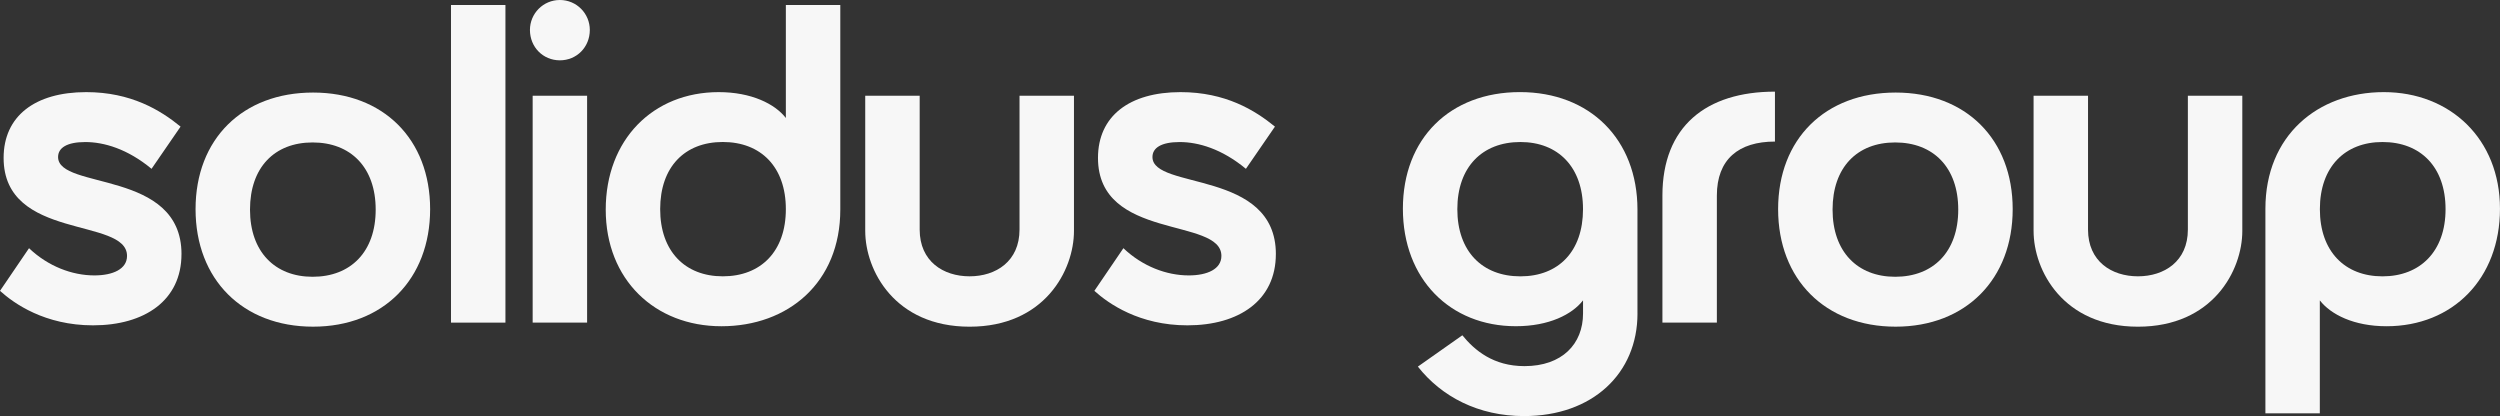
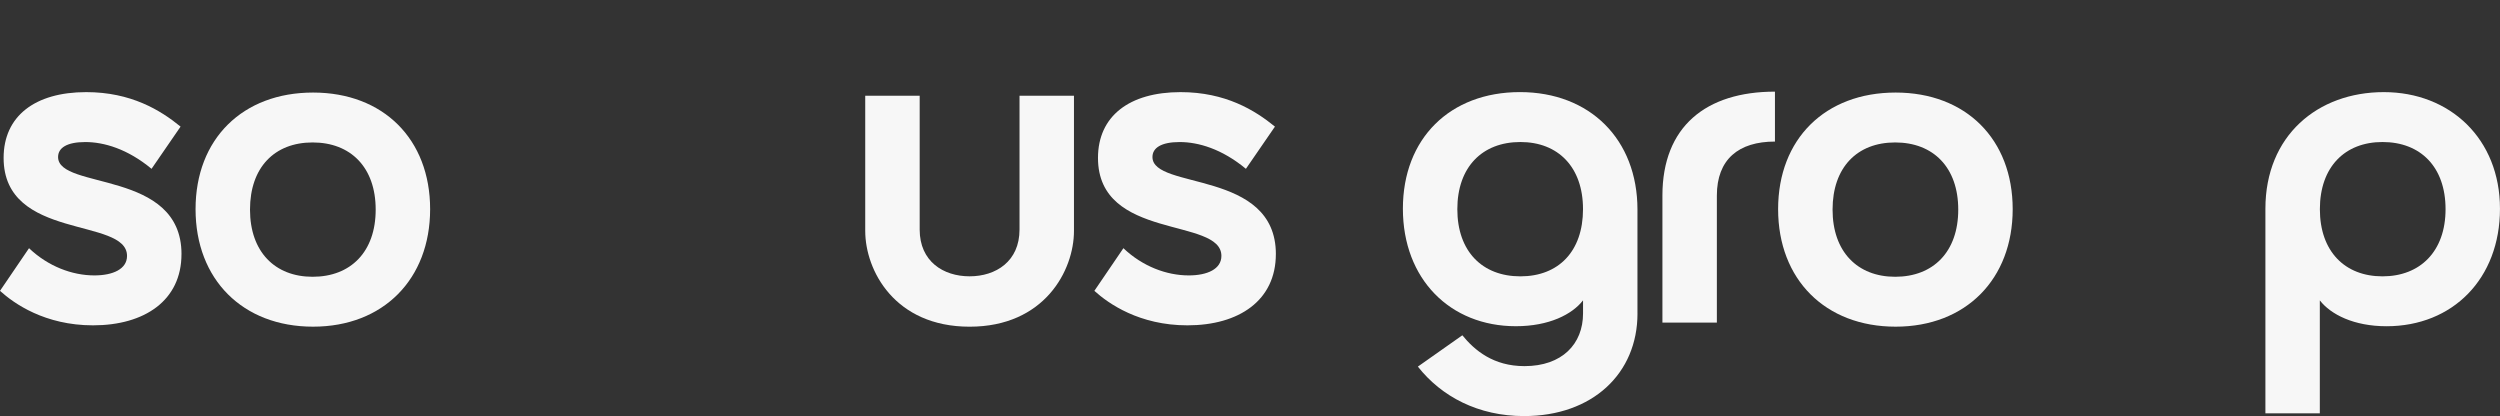
<svg xmlns="http://www.w3.org/2000/svg" id="Layer_2" data-name="Layer 2" viewBox="0 0 994.59 165.53">
  <rect x="0" y="0" width="994.59" height="165.53" fill="#333333" stroke="none" />
  <defs>
    <style> .cls-1 { fill: #f7f7f7; } </style>
  </defs>
  <g id="Layer_1-2" data-name="Layer 1">
    <g>
      <path class="cls-1" d="M72.2,101.09c0,18.41-14.62,28.34-35.2,28.34-19.13,0-31.41-8.66-37-13.72l11.55-16.97c7.58,7.22,17.15,10.83,25.99,10.83,7.4,0,13-2.53,13-7.76,0-15.52-49.1-5.96-49.1-38.99,0-16.61,12.46-26.17,32.85-26.17,17.87,0,29.6,7.22,37.55,13.72l-11.55,16.79c-9.57-7.94-18.95-10.65-26.35-10.65s-10.83,2.35-10.83,5.96c0,13.18,49.1,4.87,49.1,38.63Z" />
      <path class="cls-1" d="M124.55,36.82c27.98,0,46.57,18.59,46.57,46.39s-18.59,46.75-46.57,46.75-46.75-18.77-46.75-46.75,18.77-46.39,46.75-46.39ZM124.37,110.11c15.16,0,25.09-9.93,25.09-26.72s-9.93-26.72-25.09-26.72-24.91,9.93-24.91,26.72,9.93,26.72,24.91,26.72Z" />
-       <path class="cls-1" d="M179.42,1.99h21.66v126.36h-21.66V1.99Z" />
-       <path class="cls-1" d="M222.74,0c6.68,0,11.91,5.42,11.91,11.91,0,6.86-5.24,12.09-11.91,12.09s-11.91-5.23-11.91-12.09c0-6.5,5.24-11.91,11.91-11.91ZM211.91,38.09h21.66v90.26h-21.66V38.09Z" />
-       <path class="cls-1" d="M334.3,1.99v81.41c0,29.06-20.76,46.39-47.29,46.39s-46.03-18.59-46.03-46.39,18.77-46.75,44.95-46.75c13,0,22.38,4.69,26.71,10.29V1.99h21.66ZM287.55,109.93c15.16,0,25.09-9.93,25.09-26.72s-9.93-26.72-25.09-26.72-24.91,9.93-24.91,26.72,9.93,26.72,24.91,26.72Z" />
      <path class="cls-1" d="M344.22,91.88v-53.79h21.66v53.25c0,12.64,9.39,18.59,19.86,18.59s19.86-5.96,19.86-18.59v-53.25h21.66v53.79c0,15.7-11.73,38.09-41.52,38.09s-41.52-22.38-41.52-38.09Z" />
      <path class="cls-1" d="M507.58,101.09c0,18.41-14.62,28.34-35.2,28.34-19.13,0-31.41-8.66-37-13.72l11.55-16.97c7.58,7.22,17.15,10.83,25.99,10.83,7.4,0,13-2.53,13-7.76,0-15.52-49.1-5.96-49.1-38.99,0-16.61,12.46-26.17,32.85-26.17,17.87,0,29.6,7.22,37.55,13.72l-11.55,16.79c-9.57-7.94-18.95-10.65-26.35-10.65s-10.83,2.35-10.83,5.96c0,13.18,49.1,4.87,49.1,38.63Z" />
      <path class="cls-1" d="M651.45,124.73c0,23.83-17.87,40.8-45.13,40.8-18.23,0-32.85-7.76-42.24-19.68l17.69-12.46c4.87,5.96,12.28,12.27,24.73,12.27,14.98,0,23.29-8.84,23.29-20.94v-5.23c-4.33,5.6-13.54,10.29-26.72,10.29-26.17,0-44.95-18.77-44.95-46.75s18.77-46.39,46.57-46.39,46.75,18.77,46.75,46.75v41.34ZM604.87,56.5c-15.16,0-25.09,9.93-25.09,26.72s9.93,26.72,25.09,26.72,24.91-9.93,24.91-26.72-9.93-26.72-24.91-26.72Z" />
      <path class="cls-1" d="M706.14,36.46v19.86c-14.44,0-23.11,7.04-23.11,21.48v50.54h-21.66v-50.54c0-27.44,17.33-41.34,44.77-41.34Z" />
-       <path class="cls-1" d="M754.15,36.82c27.98,0,46.57,18.59,46.57,46.39s-18.59,46.75-46.57,46.75-46.75-18.77-46.75-46.75,18.77-46.39,46.75-46.39ZM753.97,110.11c15.16,0,25.09-9.93,25.09-26.72s-9.93-26.72-25.09-26.72-24.91,9.93-24.91,26.72,9.93,26.72,24.91,26.72Z" />
-       <path class="cls-1" d="M809.03,91.88v-53.79h21.66v53.25c0,12.64,9.39,18.59,19.86,18.59s19.86-5.96,19.86-18.59v-53.25h21.66v53.79c0,15.7-11.73,38.09-41.52,38.09s-41.52-22.38-41.52-38.09Z" />
+       <path class="cls-1" d="M754.15,36.82c27.98,0,46.57,18.59,46.57,46.39s-18.59,46.75-46.57,46.75-46.75-18.77-46.75-46.75,18.77-46.39,46.75-46.39ZM753.97,110.11c15.16,0,25.09-9.93,25.09-26.72s-9.93-26.72-25.09-26.72-24.91,9.93-24.91,26.72,9.93,26.72,24.91,26.72" />
      <path class="cls-1" d="M901.26,164.45v-81.41c0-29.06,20.76-46.39,47.11-46.39s46.21,18.59,46.21,46.39-18.77,46.75-45.13,46.75c-13,0-22.2-4.69-26.54-10.29v44.95h-21.66ZM947.84,56.5c-14.98,0-24.91,9.93-24.91,26.72s9.93,26.72,24.91,26.72,25.09-9.93,25.09-26.72-9.93-26.72-25.09-26.72Z" />
    </g>
  </g>
</svg>